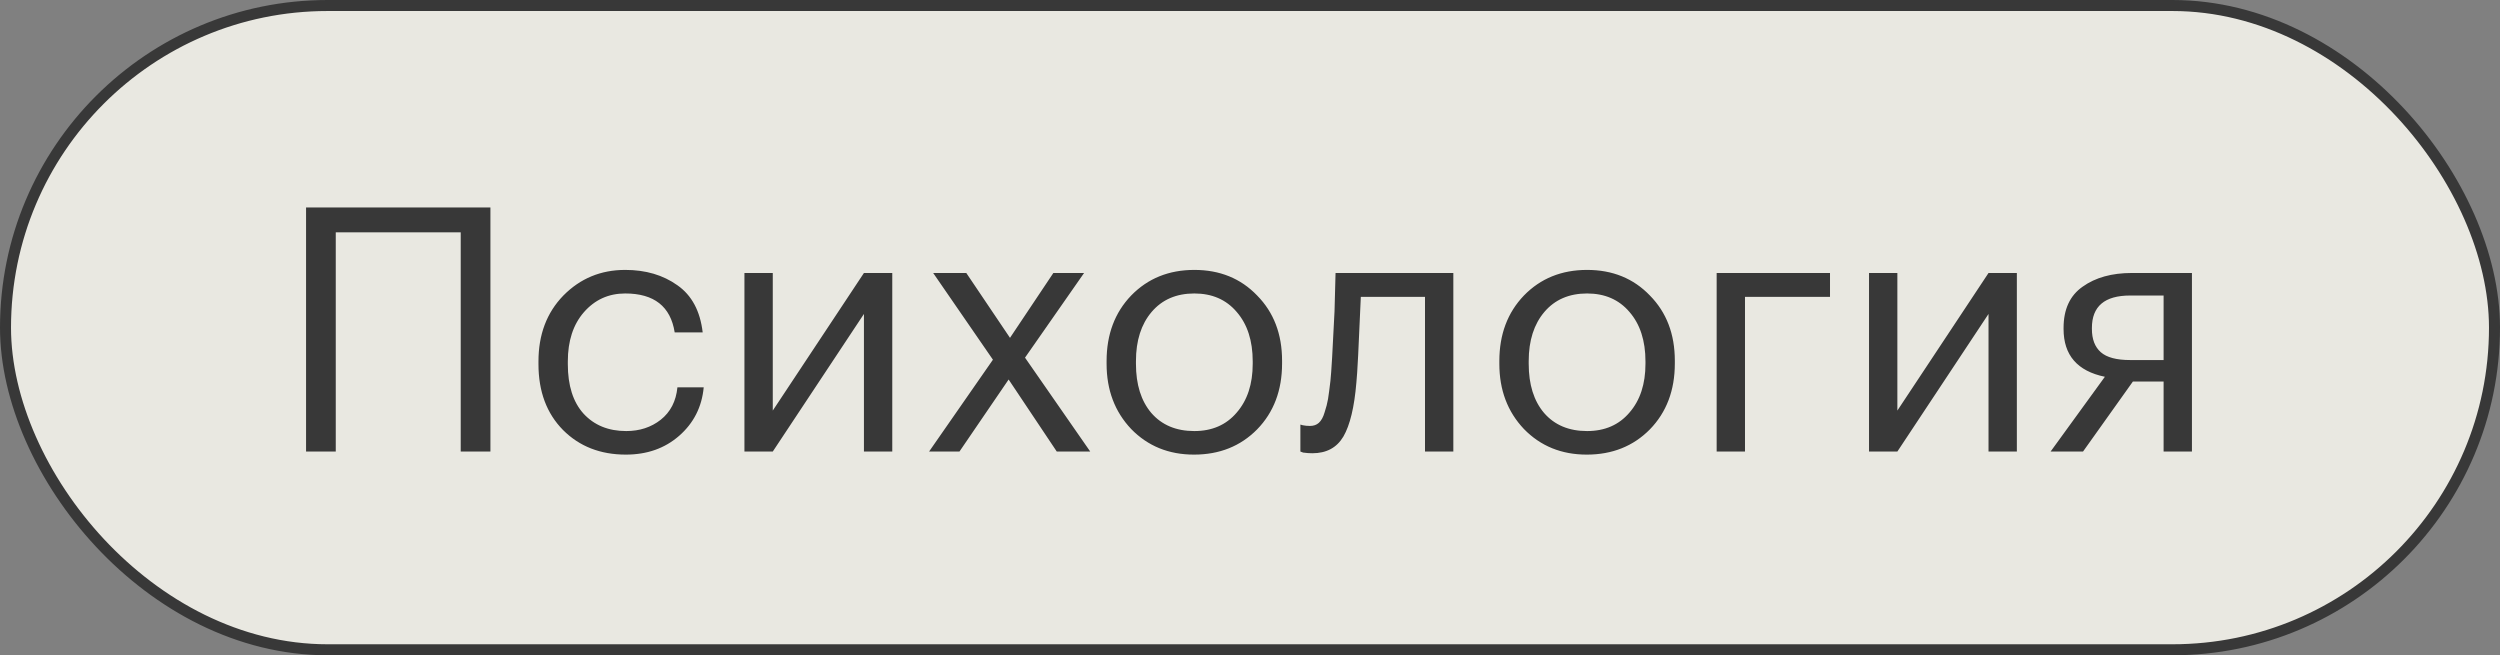
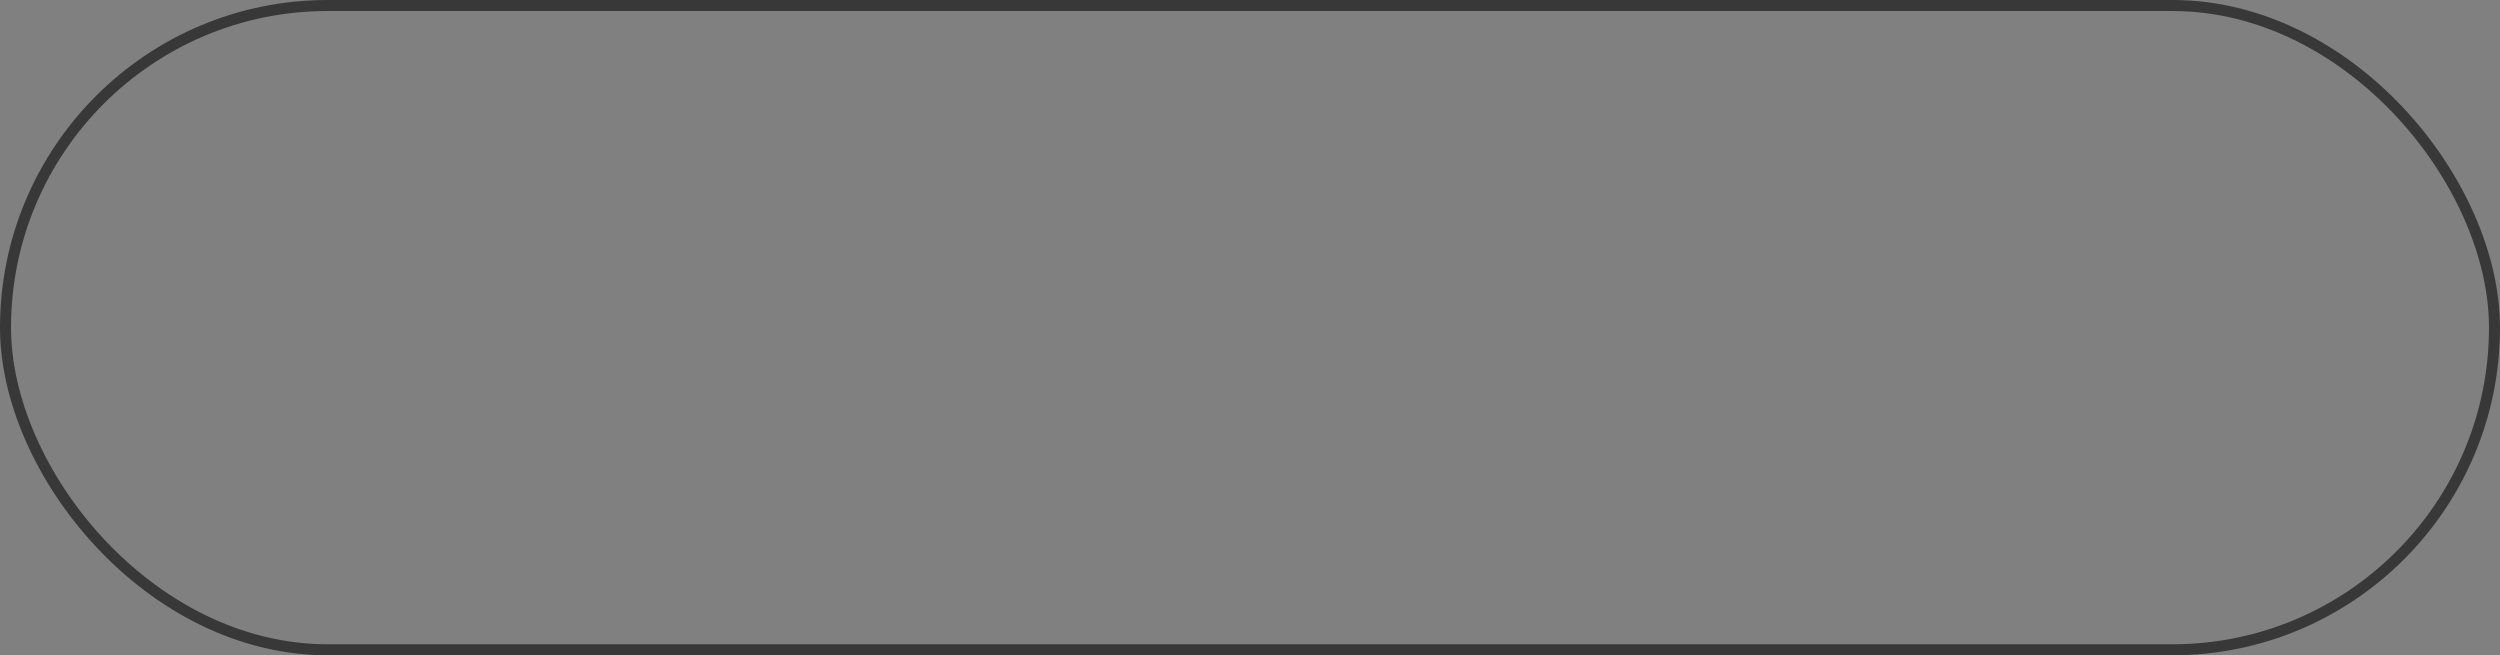
<svg xmlns="http://www.w3.org/2000/svg" width="454" height="119" viewBox="0 0 454 119" fill="none">
  <rect x="0" y="0" width="454" height="119" fill="#808080" stroke="none" />
-   <rect x="1" y="1" width="452" height="117" rx="58.5" fill="#F9F8F0" fill-opacity="0.867" />
-   <path d="M83.666 42.196H60.974V82H55.58V37.67H89.06V82H83.666V42.196ZM113.657 82.558C109.028 82.558 105.225 81.07 102.249 78.094C99.273 75.077 97.785 71.088 97.785 66.128V65.632C97.785 60.755 99.294 56.766 102.311 53.666C105.37 50.566 109.11 49.016 113.533 49.016C117.253 49.016 120.415 49.946 123.019 51.806C125.623 53.625 127.152 56.477 127.607 60.362H122.523C121.779 55.65 118.782 53.294 113.533 53.294C110.516 53.294 108.015 54.431 106.031 56.704C104.088 58.936 103.117 61.912 103.117 65.632V66.128C103.117 70.013 104.068 73.01 105.969 75.118C107.912 77.226 110.495 78.28 113.719 78.28C116.158 78.28 118.245 77.598 119.981 76.234C121.758 74.829 122.771 72.865 123.019 70.344H127.793C127.462 73.899 125.974 76.833 123.329 79.148C120.725 81.421 117.501 82.558 113.657 82.558ZM135.19 82V49.574H140.336V74.56L156.89 49.574H162.036V82H156.89V57.014L140.336 82H135.19ZM180.315 65.322L169.465 49.574H175.479L183.415 61.354L191.289 49.574H196.869L186.143 64.95L197.985 82H191.909L183.167 68.918L174.239 82H168.721L180.315 65.322ZM216.891 78.28C220.115 78.28 222.678 77.164 224.579 74.932C226.522 72.7 227.493 69.745 227.493 66.066V65.632C227.493 61.871 226.522 58.874 224.579 56.642C222.678 54.41 220.115 53.294 216.891 53.294C213.626 53.294 211.042 54.41 209.141 56.642C207.24 58.874 206.289 61.85 206.289 65.57V66.066C206.289 69.827 207.219 72.803 209.079 74.994C210.98 77.185 213.584 78.28 216.891 78.28ZM216.829 82.558C212.241 82.558 208.438 81.008 205.421 77.908C202.445 74.767 200.957 70.819 200.957 66.066V65.57C200.957 60.734 202.445 56.766 205.421 53.666C208.438 50.566 212.262 49.016 216.891 49.016C221.52 49.016 225.323 50.566 228.299 53.666C231.316 56.725 232.825 60.672 232.825 65.508V66.004C232.825 70.881 231.316 74.87 228.299 77.97C225.282 81.029 221.458 82.558 216.829 82.558ZM246.318 69.476C245.946 73.94 245.161 77.205 243.962 79.272C242.763 81.297 240.883 82.31 238.32 82.31C237.783 82.31 237.225 82.269 236.646 82.186L236.15 82V77.102L236.584 77.226C236.997 77.309 237.431 77.35 237.886 77.35C238.547 77.35 239.085 77.164 239.498 76.792C239.953 76.379 240.304 75.738 240.552 74.87C240.841 74.002 241.048 73.196 241.172 72.452C241.296 71.667 241.441 70.571 241.606 69.166C241.771 67.678 242.019 63.462 242.35 56.518L242.536 49.574H263.926V82H258.78V53.914H247.124C246.752 62.842 246.483 68.029 246.318 69.476ZM288.215 78.28C291.439 78.28 294.002 77.164 295.903 74.932C297.846 72.7 298.817 69.745 298.817 66.066V65.632C298.817 61.871 297.846 58.874 295.903 56.642C294.002 54.41 291.439 53.294 288.215 53.294C284.95 53.294 282.366 54.41 280.465 56.642C278.564 58.874 277.613 61.85 277.613 65.57V66.066C277.613 69.827 278.543 72.803 280.403 74.994C282.304 77.185 284.908 78.28 288.215 78.28ZM288.153 82.558C283.565 82.558 279.762 81.008 276.745 77.908C273.769 74.767 272.281 70.819 272.281 66.066V65.57C272.281 60.734 273.769 56.766 276.745 53.666C279.762 50.566 283.586 49.016 288.215 49.016C292.844 49.016 296.647 50.566 299.623 53.666C302.64 56.725 304.149 60.672 304.149 65.508V66.004C304.149 70.881 302.64 74.87 299.623 77.97C296.606 81.029 292.782 82.558 288.153 82.558ZM316.891 53.914V82H311.745V49.574H332.329V53.914H316.891ZM339.415 82V49.574H344.561V74.56L361.115 49.574H366.261V82H361.115V57.014L344.561 82H339.415ZM386.834 53.666C382.205 53.666 379.89 55.629 379.89 59.556V59.742C379.89 61.602 380.427 63.007 381.502 63.958C382.577 64.909 384.354 65.384 386.834 65.384H392.91V53.666H386.834ZM378.278 82H372.388L382.246 68.422C377.245 67.389 374.744 64.495 374.744 59.742V59.556C374.744 56.167 375.901 53.666 378.216 52.054C380.531 50.401 383.507 49.574 387.144 49.574H398.056V82H392.91V69.29H387.33L378.278 82Z" fill="#383838" />
  <rect x="1" y="1" width="452" height="117" rx="58.5" stroke="#383838" stroke-width="2" />
</svg>